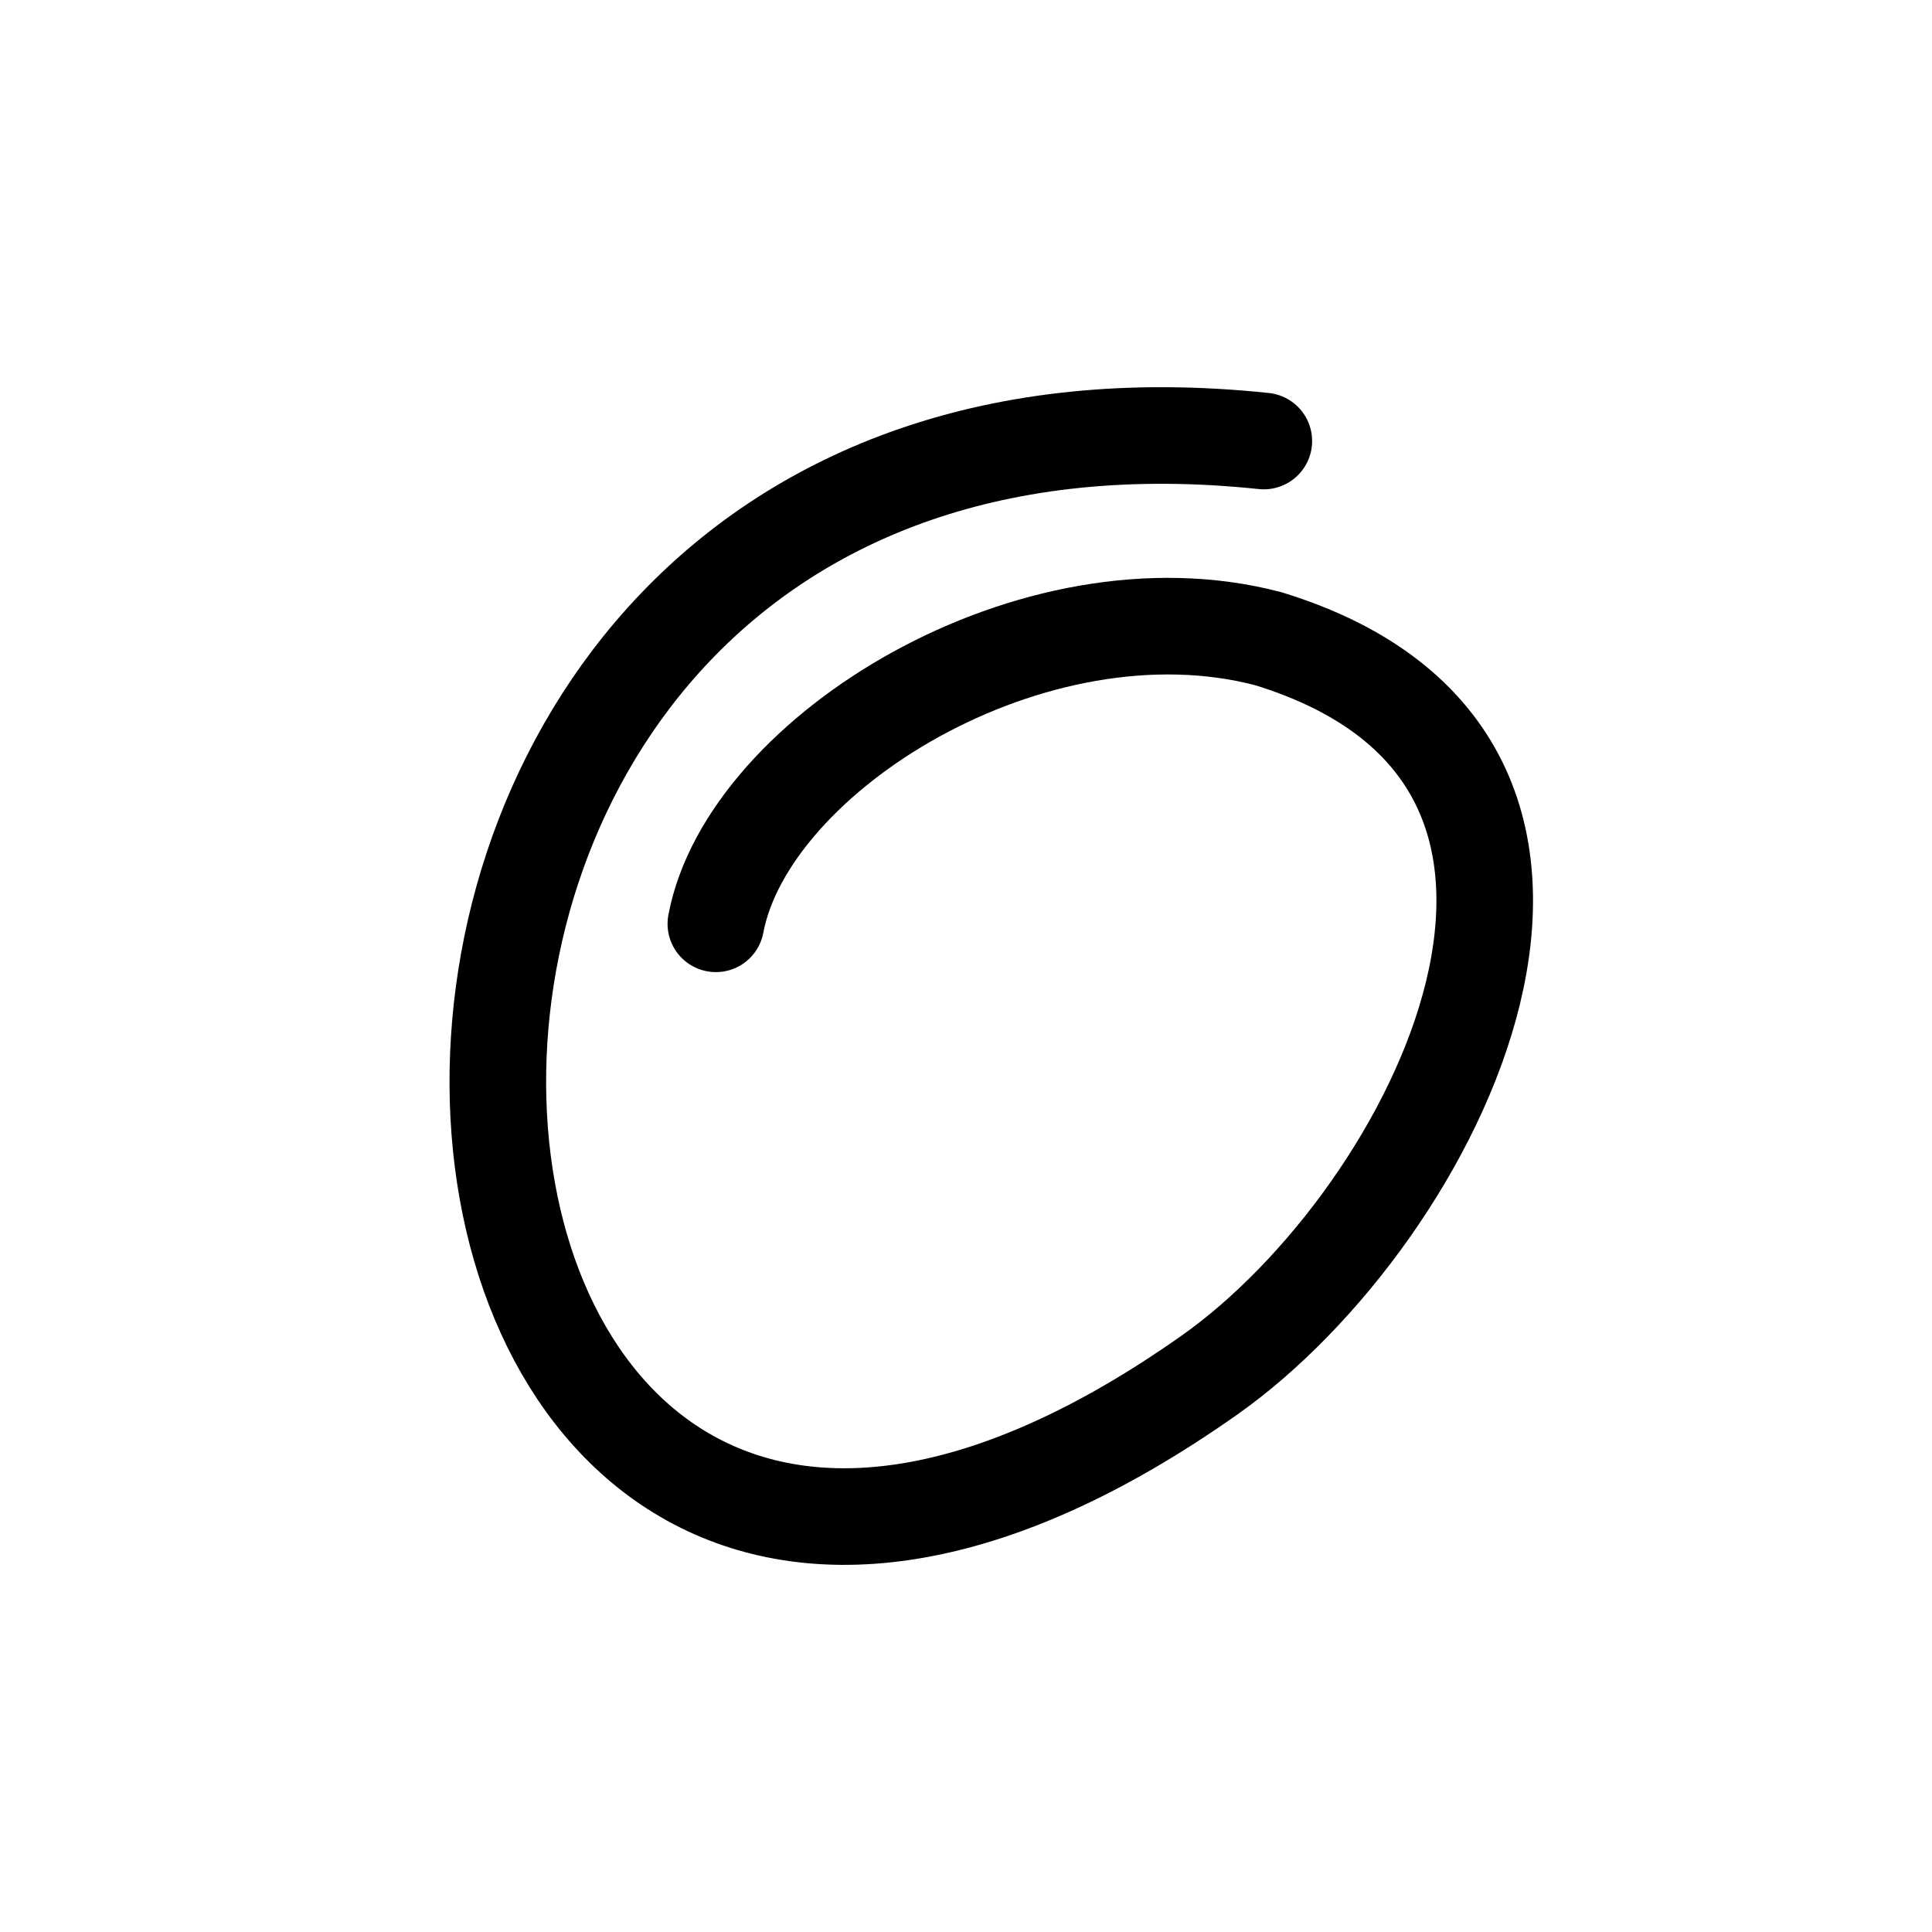
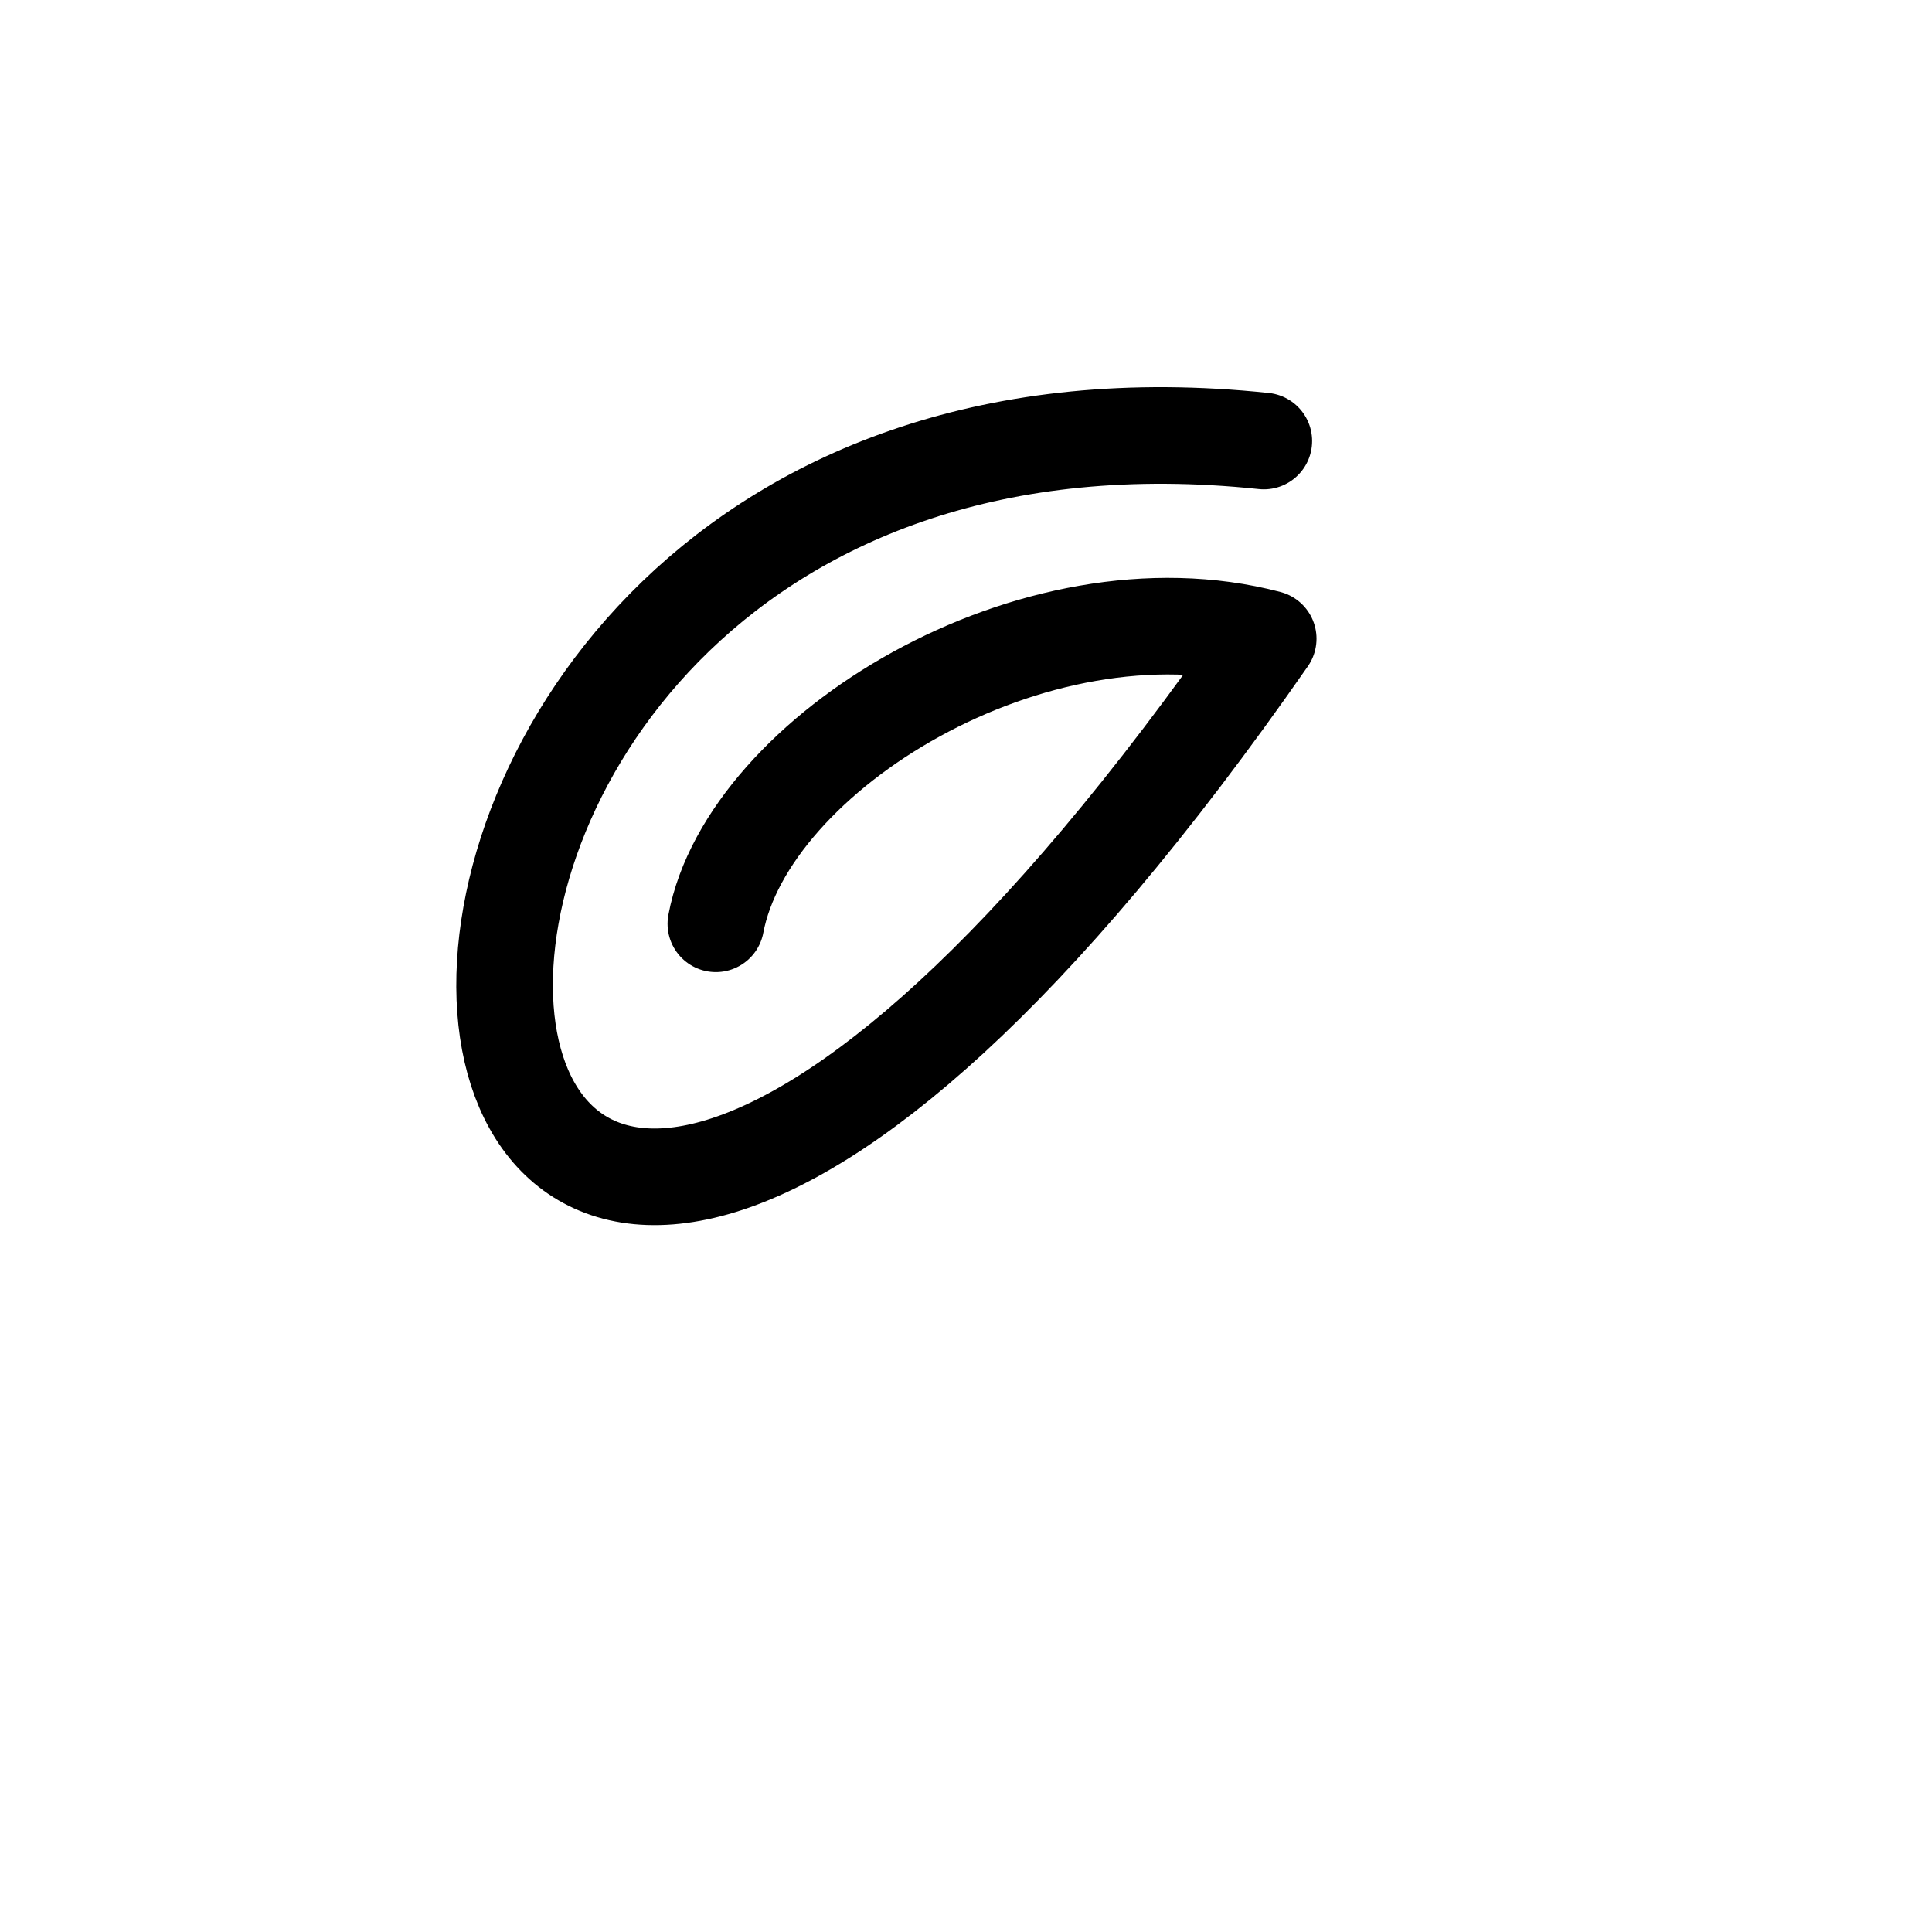
<svg xmlns="http://www.w3.org/2000/svg" width="80" height="80" viewBox="0 0 80 80" fill="none">
-   <path d="M29.642 38.253C30.977 31.185 42.818 23.9 52.514 26.447C69 31.5 59.45 50.33 50.084 56.937C13.18 82.97 7.683 13.566 52.332 18.262" stroke="black" stroke-width="4" stroke-linecap="round" stroke-linejoin="round" />
+   <path d="M29.642 38.253C30.977 31.185 42.818 23.9 52.514 26.447C13.18 82.97 7.683 13.566 52.332 18.262" stroke="black" stroke-width="4" stroke-linecap="round" stroke-linejoin="round" />
</svg>